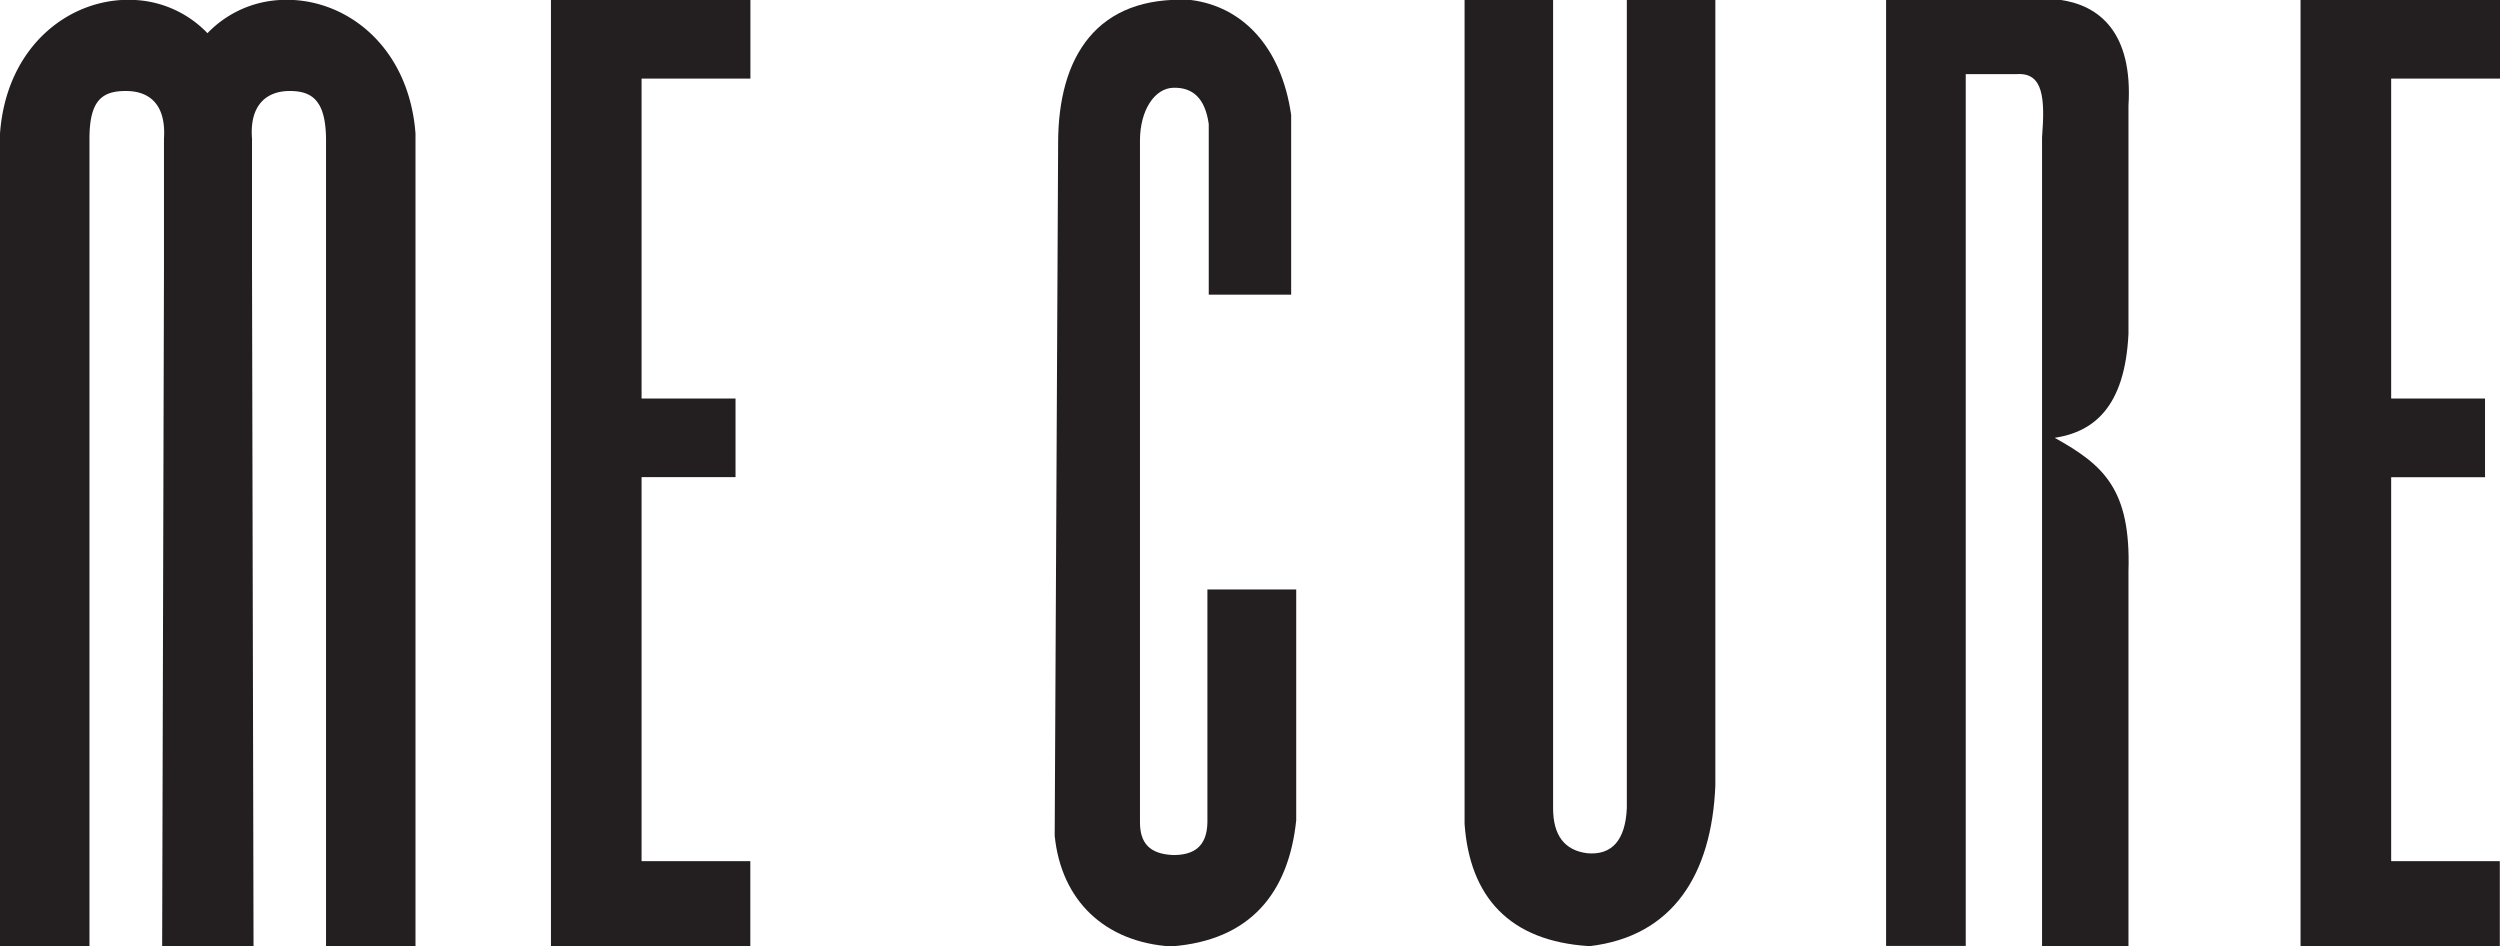
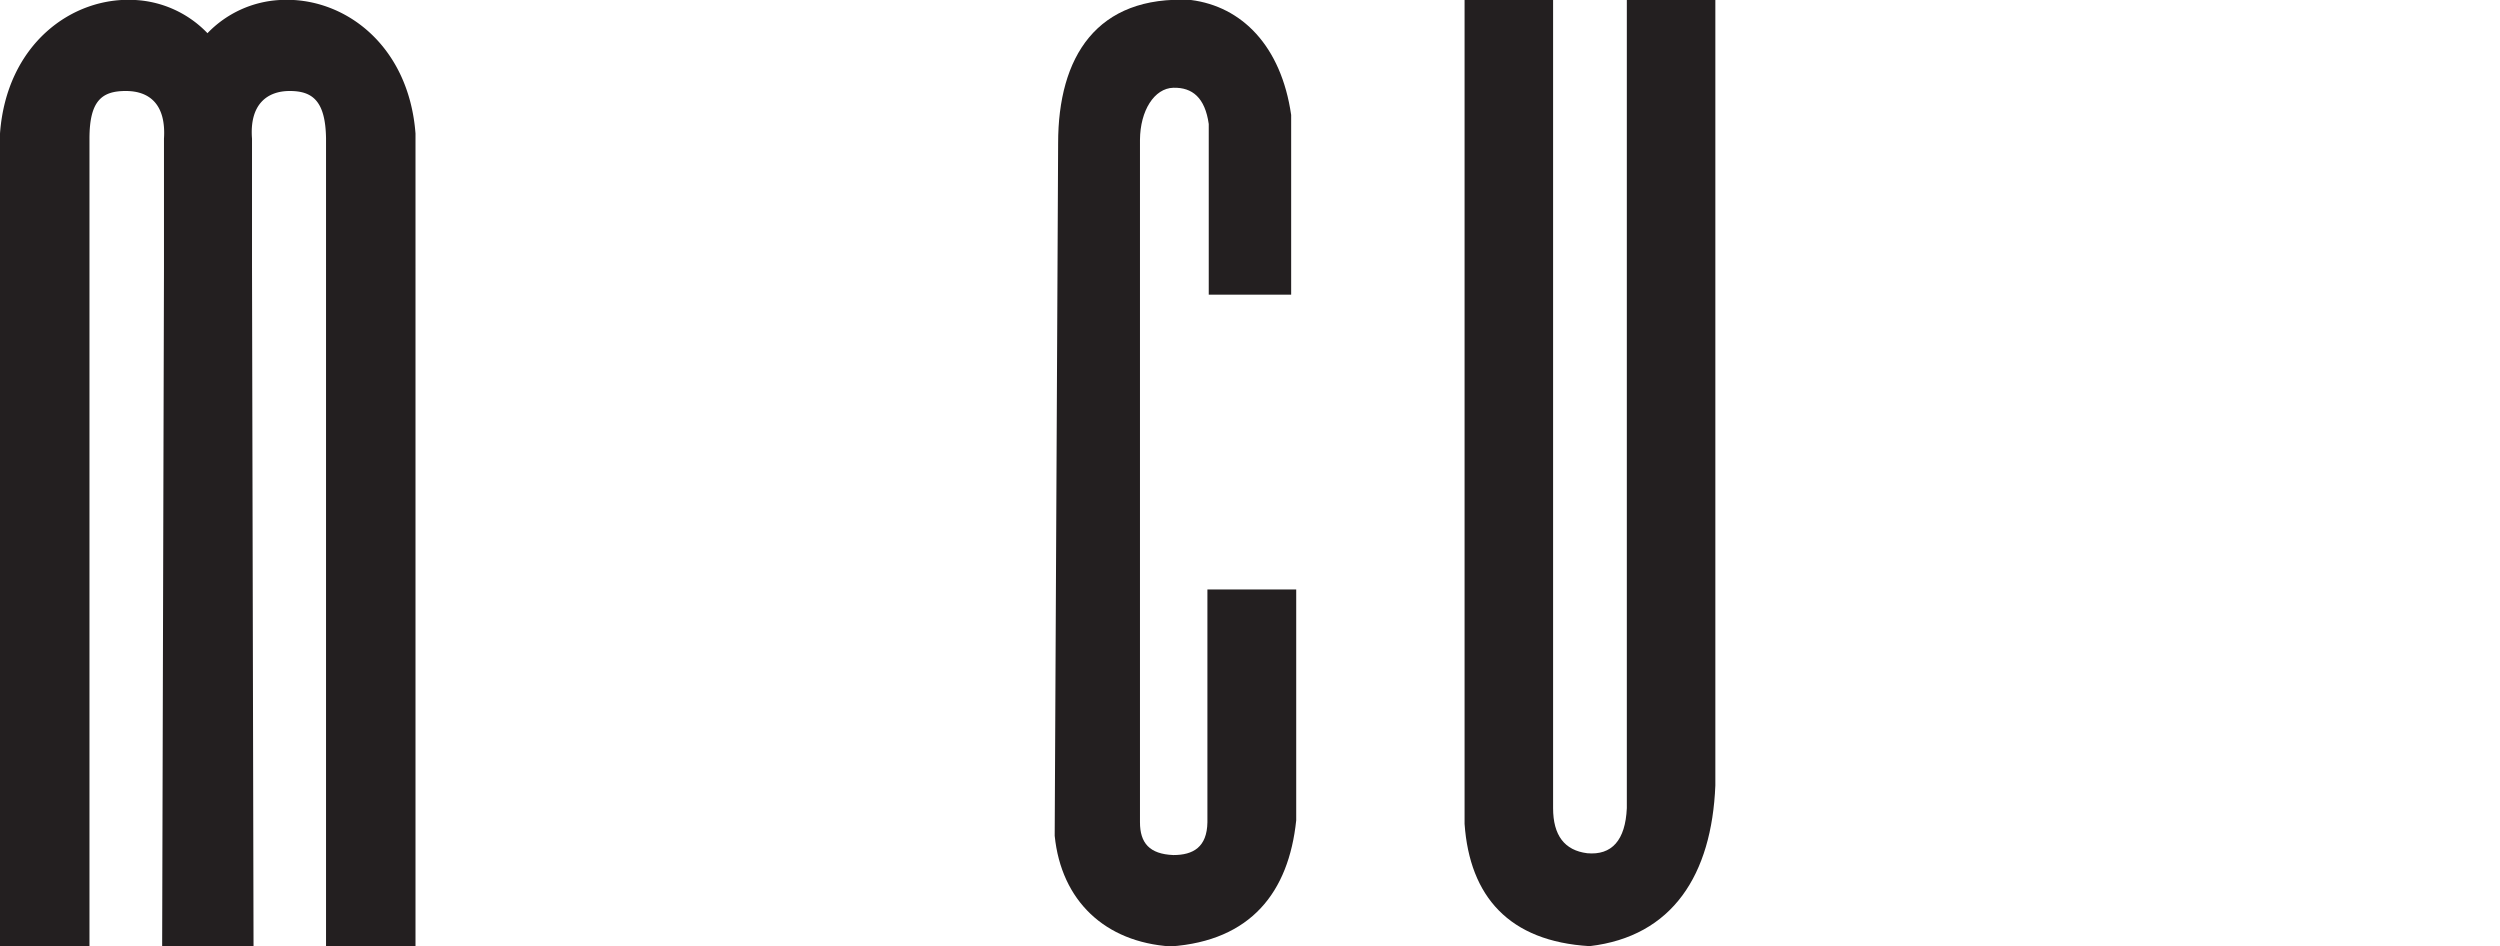
<svg xmlns="http://www.w3.org/2000/svg" viewBox="0 0 262.09 99.19">
  <defs>
    <style>.a{fill:#231f20;fill-rule:evenodd;}</style>
  </defs>
  <title>Asset 7</title>
-   <polygon class="a" points="241.18 0 246.97 0 250.68 0 262.09 0 262.09 8.24 250.68 8.24 250.68 41.78 260.52 41.78 260.52 50.03 250.68 50.03 250.68 90.28 262.07 90.28 262.07 99.19 250.68 99.19 249.63 99.19 241.18 99.19 241.18 0" />
-   <path class="a" d="M211.43,7.77h-5.35v91.4h-8.35V0h18.34c4,.59,7.55,3.39,7.07,11.09V35c-.37,7.72-3.68,10.28-7.73,10.9,5.13,2.86,8,5.38,7.73,14V99.19h-9.06V14.41c.32-4.08.15-6.83-2.65-6.64" />
  <path class="a" d="M153.54,86.38V0h9.28V84.72c0,2.86,1.2,4.43,3.58,4.73,2.57.23,4-1.35,4.15-4.73V0h9.28V82.35c-.38,9.34-4.47,15.82-13.18,16.84-8.45-.5-12.57-5.21-13.11-12.81" />
  <path class="a" d="M110.93,15c0-9,4-15.53,13.93-15,5.31.68,9.45,4.79,10.5,12.05V30.89h-8.64V13c-.39-2.76-1.72-3.85-3.71-3.8s-3.48,2.38-3.5,5.47V86.2c0,2.18,1,3.34,3.5,3.44,2.08,0,3.53-.83,3.57-3.44V61.8h9.31V86c-.79,7.55-4.76,12.62-13.16,13.22-6.88-.45-11.47-4.78-12.16-11.6Z" />
-   <polygon class="a" points="57.76 0 63.55 0 67.26 0 78.67 0 78.67 8.24 67.26 8.24 67.26 41.78 77.11 41.78 77.11 50.02 67.26 50.02 67.26 90.28 78.66 90.28 78.66 99.19 67.26 99.19 66.22 99.19 57.76 99.19 57.76 0" />
  <path class="a" d="M21.76,3.49A11.32,11.32,0,0,0,14.18,0C7.54-.39.68,4.65,0,14V99.19H9.38V14.54c0-4,1.31-5,3.81-5s4.23,1.42,4,5v13.6L17,99.19h9.58l-.16-71.37V14.54c-.28-3.6,1.59-5,3.95-5s3.76,1,3.81,5V99.19h9.38V14C42.85,4.65,36-.39,29.35,0a11.36,11.36,0,0,0-7.59,3.47" />
</svg>